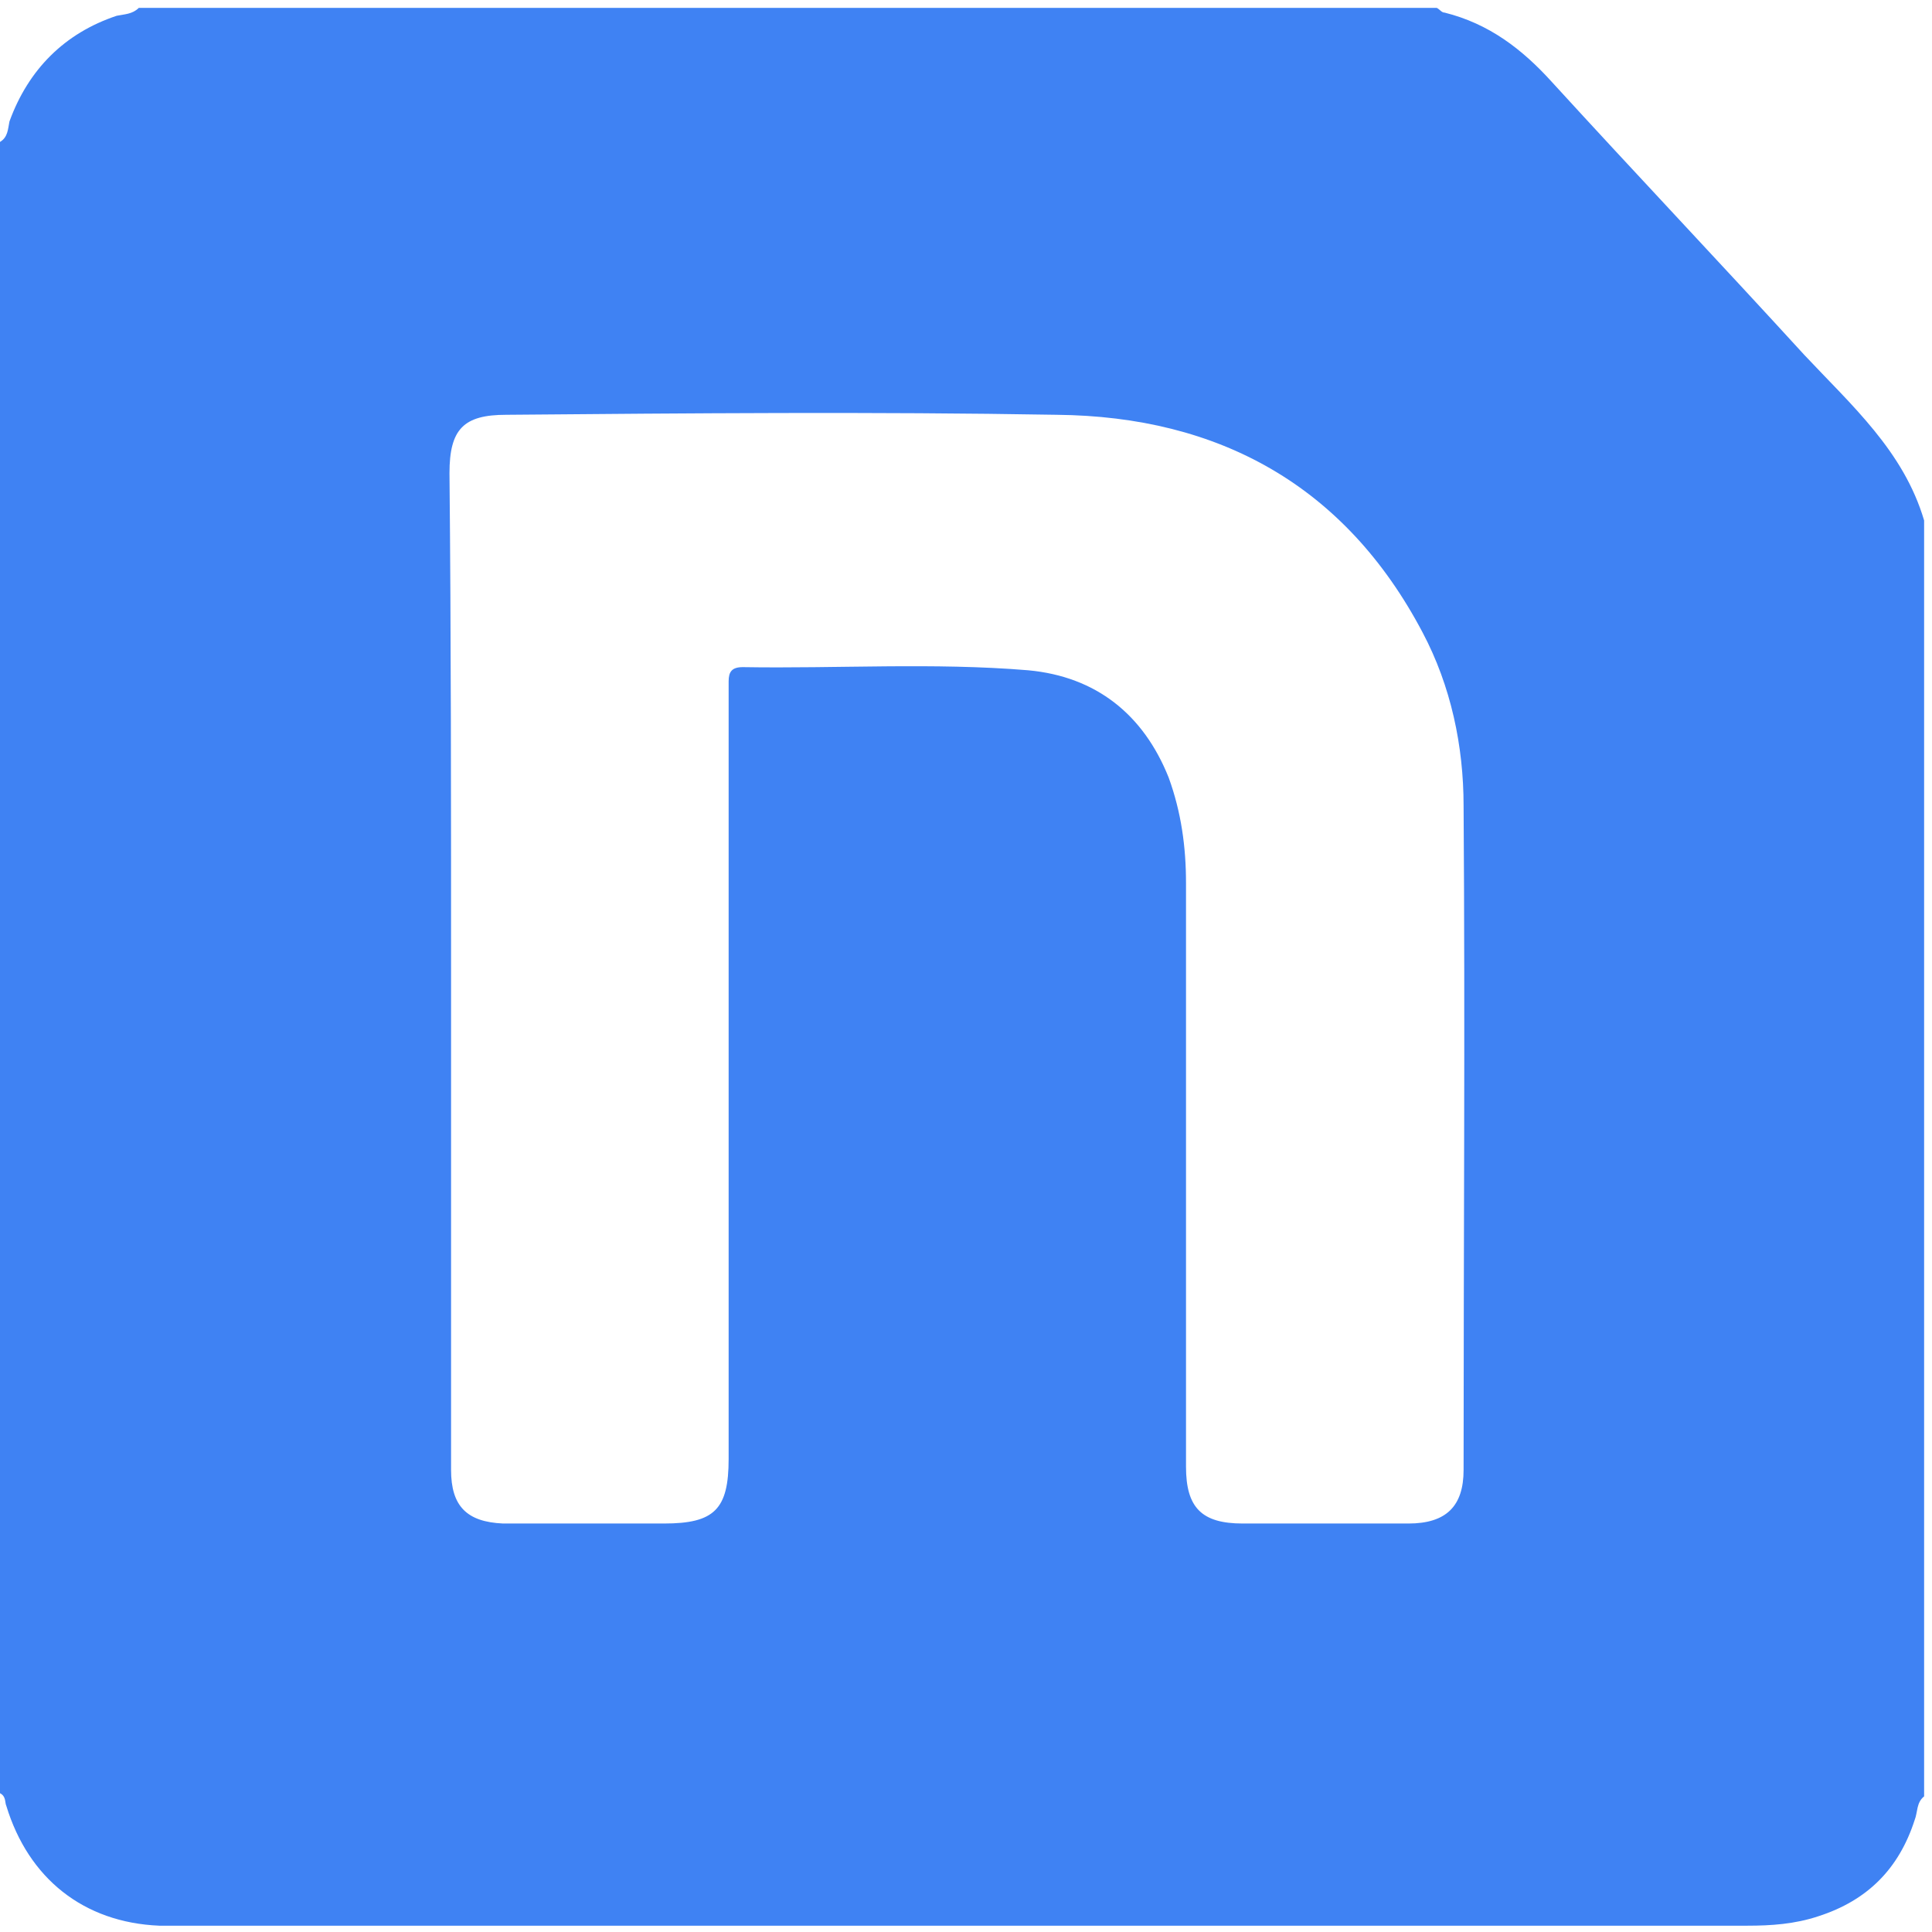
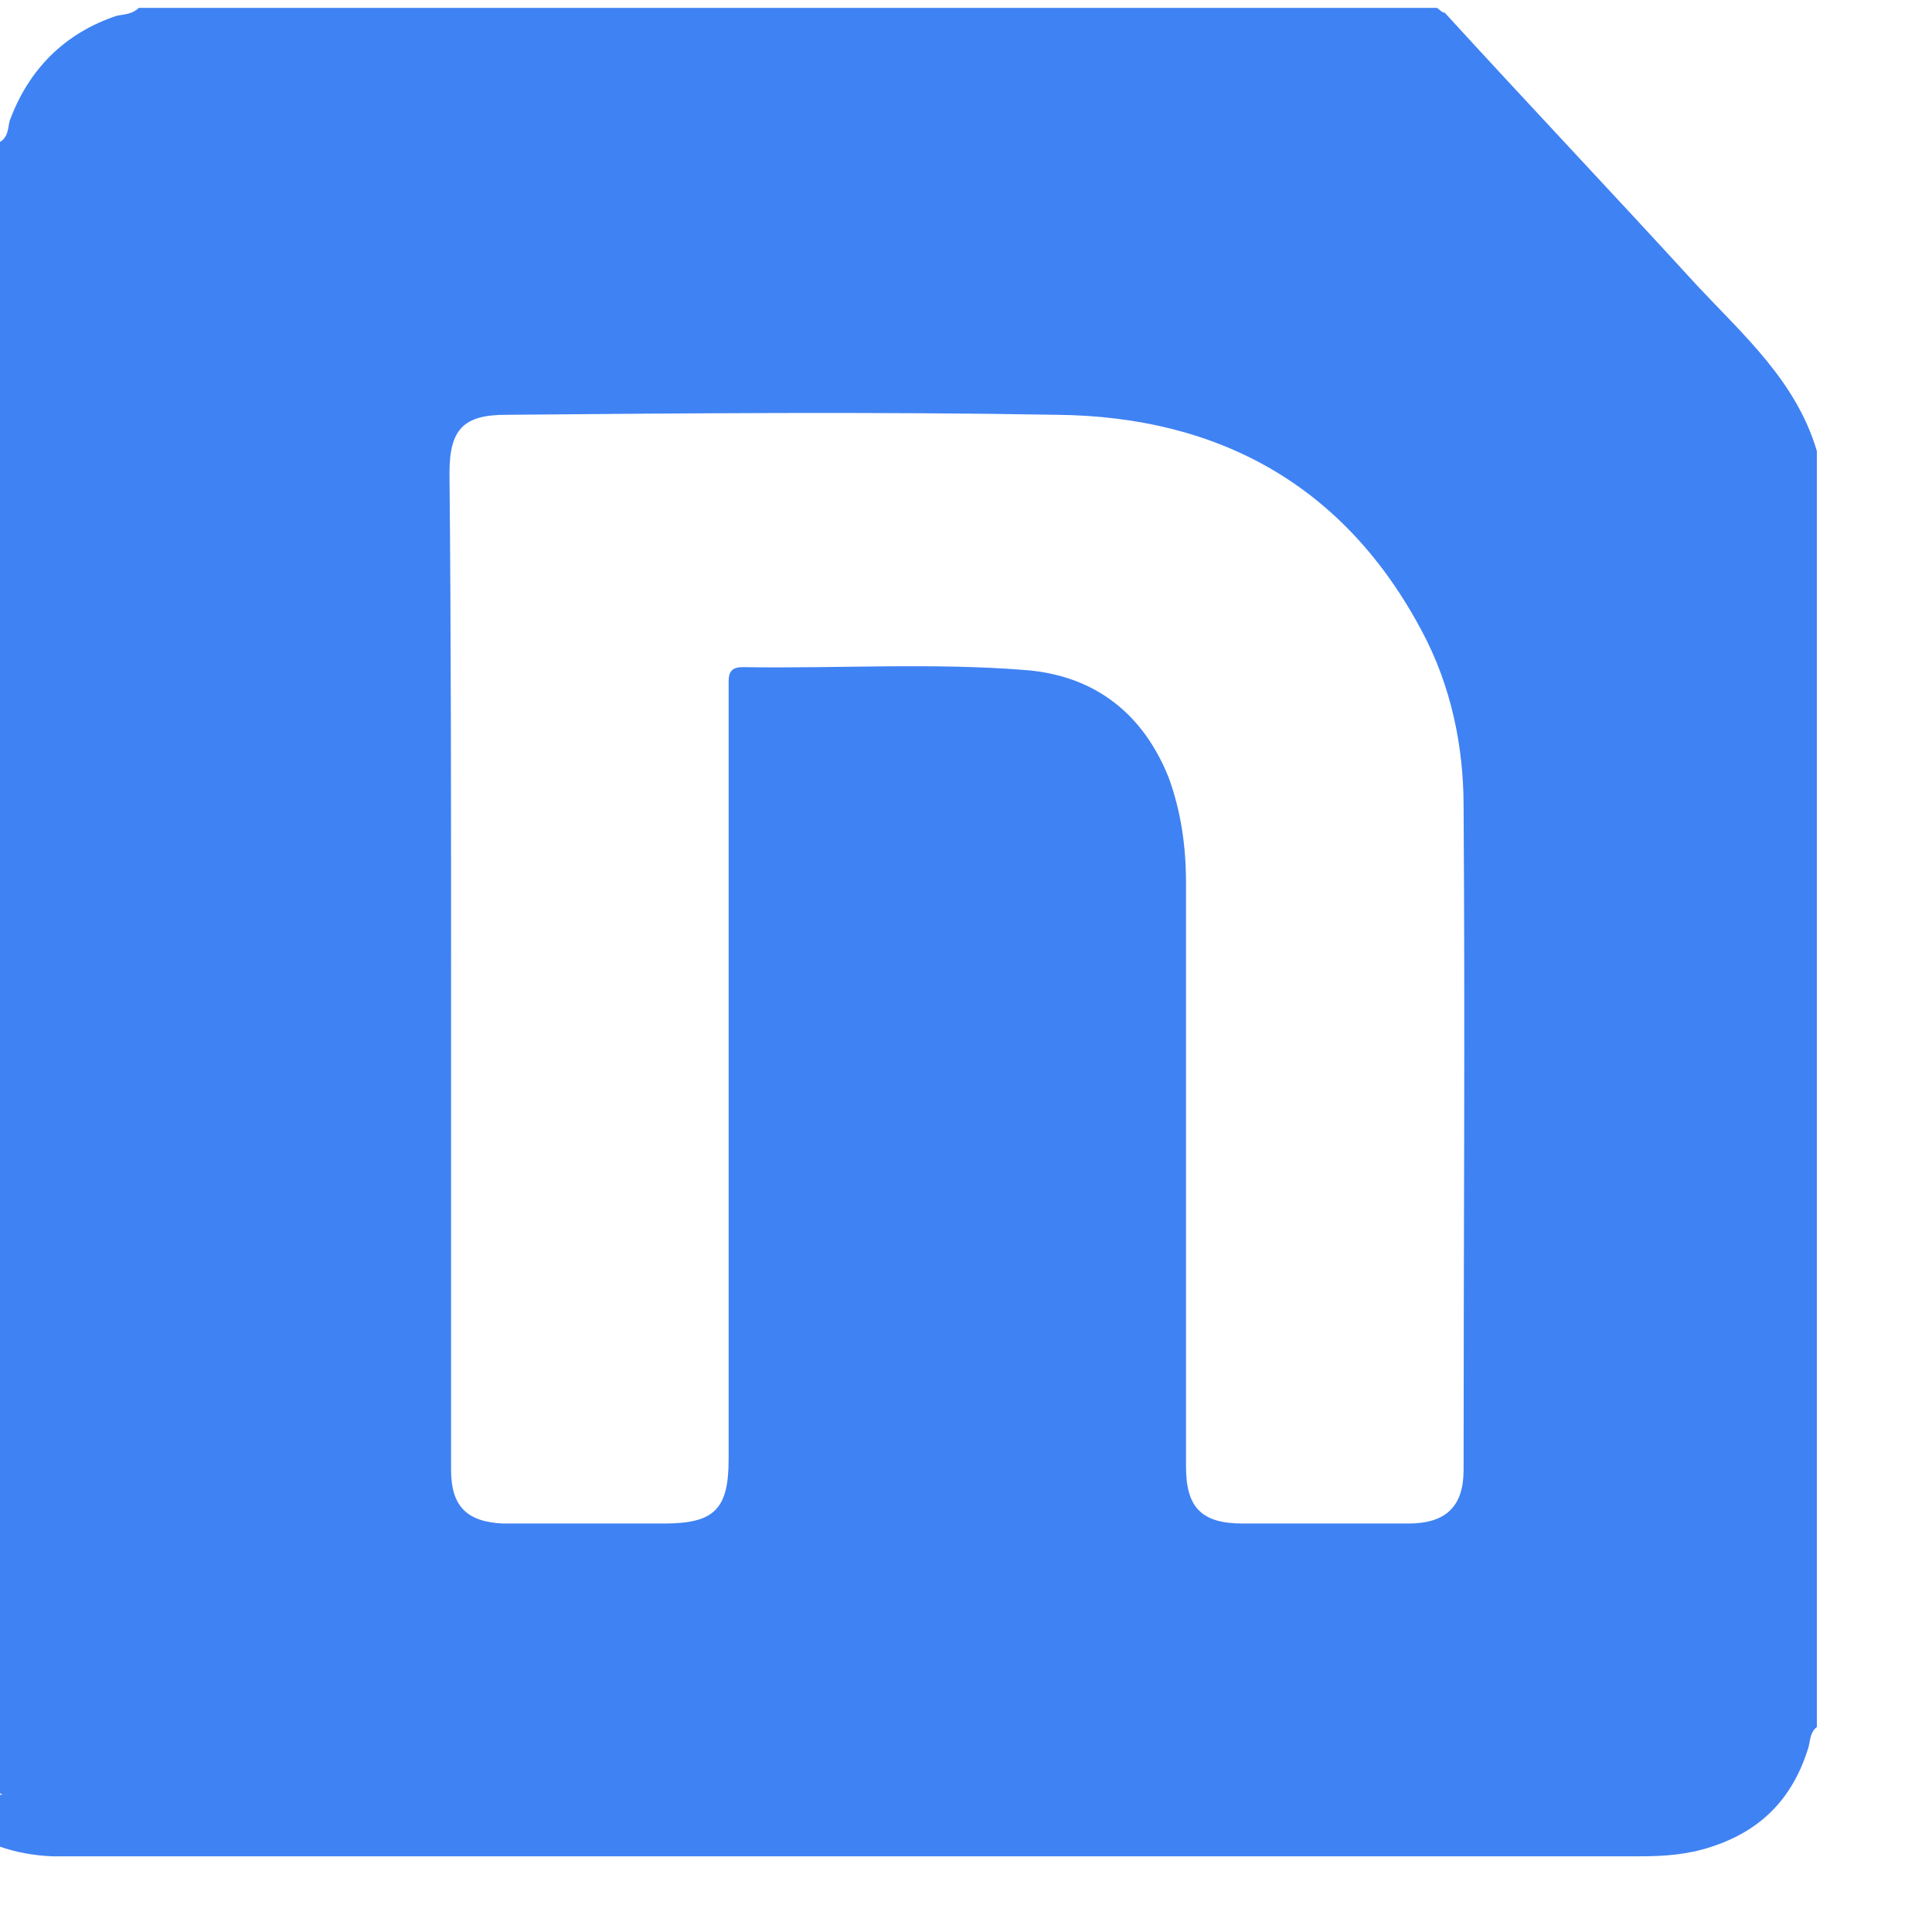
<svg xmlns="http://www.w3.org/2000/svg" version="1.1" id="Ebene_1" x="0px" y="0px" viewBox="0 0 122.5 122.5" style="enable-background:new 0 0 122.5 122.5;" xml:space="preserve">
  <style type="text/css">
	.st0{fill:#3F82F3;}
</style>
  <g>
-     <path class="st0" d="M0,113.7C0,78.8,0,43.9,0,9c0.5-0.3,0.5-0.8,0.6-1.3c1.2-3.3,3.5-5.6,6.8-6.7c0.5-0.1,1-0.1,1.4-0.5   c27.4,0,54.9,0,82.3,0c0.2,0.1,0.3,0.3,0.5,0.3c2.8,0.7,4.9,2.3,6.8,4.4c5.3,5.8,10.7,11.5,16,17.3c3,3.2,6.3,6.1,7.6,10.5   c0,27,0,54,0,80.9c-0.5,0.4-0.4,1-0.6,1.5c-1,3.1-3,5.1-6.1,6.1c-1.5,0.5-3,0.6-4.5,0.6c-33.1,0-66.2,0-99.3,0c-0.5,0-0.9,0-1.4,0   c-4.8-0.2-8.3-3-9.7-7.6C0.3,114.3,0.4,113.9,0,113.7z M28.6,61.3c0,10.6,0,21.3,0,31.9c0,2.3,1,3.3,3.3,3.4c3.4,0,6.8,0,10.2,0   c3.2,0,4.1-0.9,4.1-4.1c0-16,0-31.9,0-47.9c0-0.5,0-0.9,0-1.4c0-0.6,0.2-0.9,0.9-0.9c6,0.1,12.1-0.3,18.1,0.2   c4.3,0.4,7.3,2.8,8.9,6.8c0.8,2.2,1.1,4.4,1.1,6.7c0,12.3,0,24.6,0,37c0,2.6,1,3.6,3.6,3.6c3.5,0,7,0,10.5,0c2.4,0,3.5-1.1,3.5-3.4   c0-14,0.1-28.1,0-42.1c0-3.8-0.8-7.6-2.6-11c-4.9-9.3-12.9-13.7-23.2-13.8c-11.6-0.2-23.3-0.1-34.9,0c-2.7,0-3.6,0.9-3.6,3.7   C28.6,40.3,28.6,50.8,28.6,61.3z" />
+     <path class="st0" d="M0,113.7C0,78.8,0,43.9,0,9c0.5-0.3,0.5-0.8,0.6-1.3c1.2-3.3,3.5-5.6,6.8-6.7c0.5-0.1,1-0.1,1.4-0.5   c27.4,0,54.9,0,82.3,0c0.2,0.1,0.3,0.3,0.5,0.3c5.3,5.8,10.7,11.5,16,17.3c3,3.2,6.3,6.1,7.6,10.5   c0,27,0,54,0,80.9c-0.5,0.4-0.4,1-0.6,1.5c-1,3.1-3,5.1-6.1,6.1c-1.5,0.5-3,0.6-4.5,0.6c-33.1,0-66.2,0-99.3,0c-0.5,0-0.9,0-1.4,0   c-4.8-0.2-8.3-3-9.7-7.6C0.3,114.3,0.4,113.9,0,113.7z M28.6,61.3c0,10.6,0,21.3,0,31.9c0,2.3,1,3.3,3.3,3.4c3.4,0,6.8,0,10.2,0   c3.2,0,4.1-0.9,4.1-4.1c0-16,0-31.9,0-47.9c0-0.5,0-0.9,0-1.4c0-0.6,0.2-0.9,0.9-0.9c6,0.1,12.1-0.3,18.1,0.2   c4.3,0.4,7.3,2.8,8.9,6.8c0.8,2.2,1.1,4.4,1.1,6.7c0,12.3,0,24.6,0,37c0,2.6,1,3.6,3.6,3.6c3.5,0,7,0,10.5,0c2.4,0,3.5-1.1,3.5-3.4   c0-14,0.1-28.1,0-42.1c0-3.8-0.8-7.6-2.6-11c-4.9-9.3-12.9-13.7-23.2-13.8c-11.6-0.2-23.3-0.1-34.9,0c-2.7,0-3.6,0.9-3.6,3.7   C28.6,40.3,28.6,50.8,28.6,61.3z" />
  </g>
</svg>